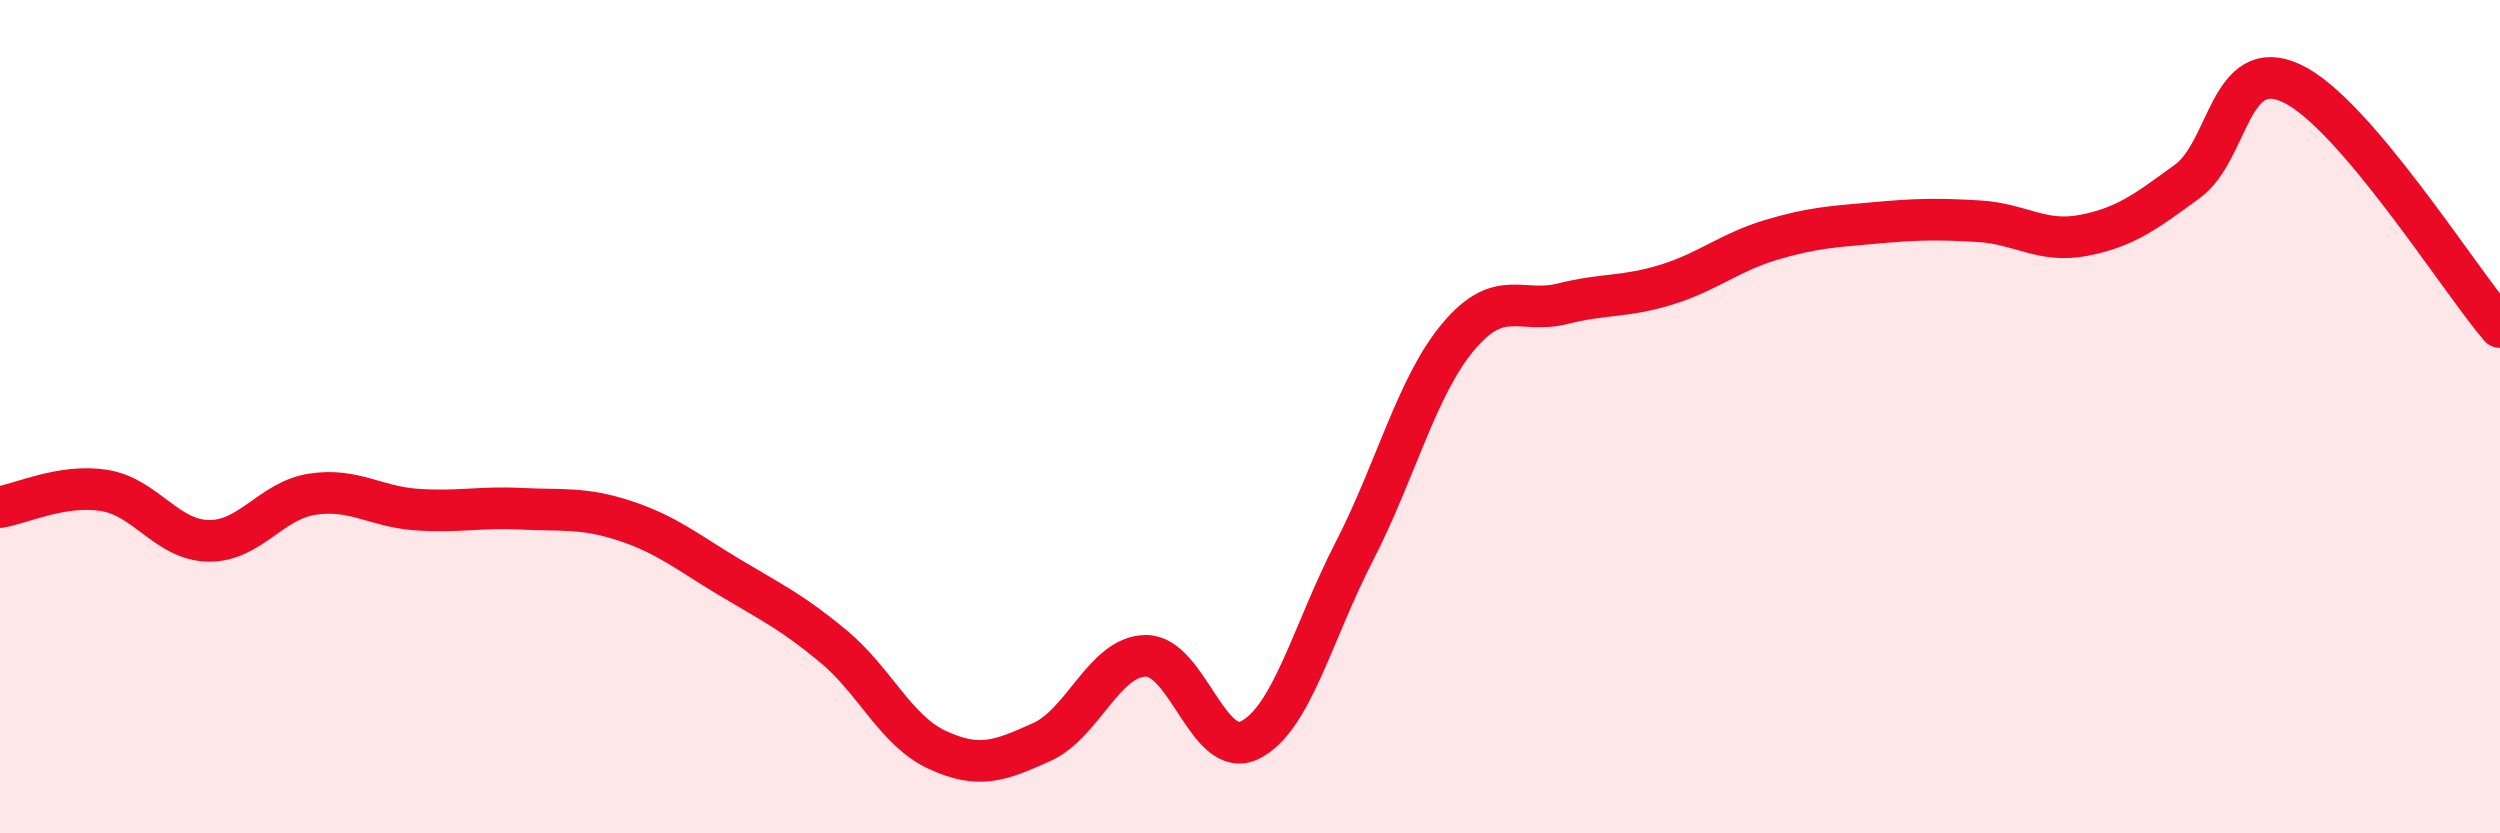
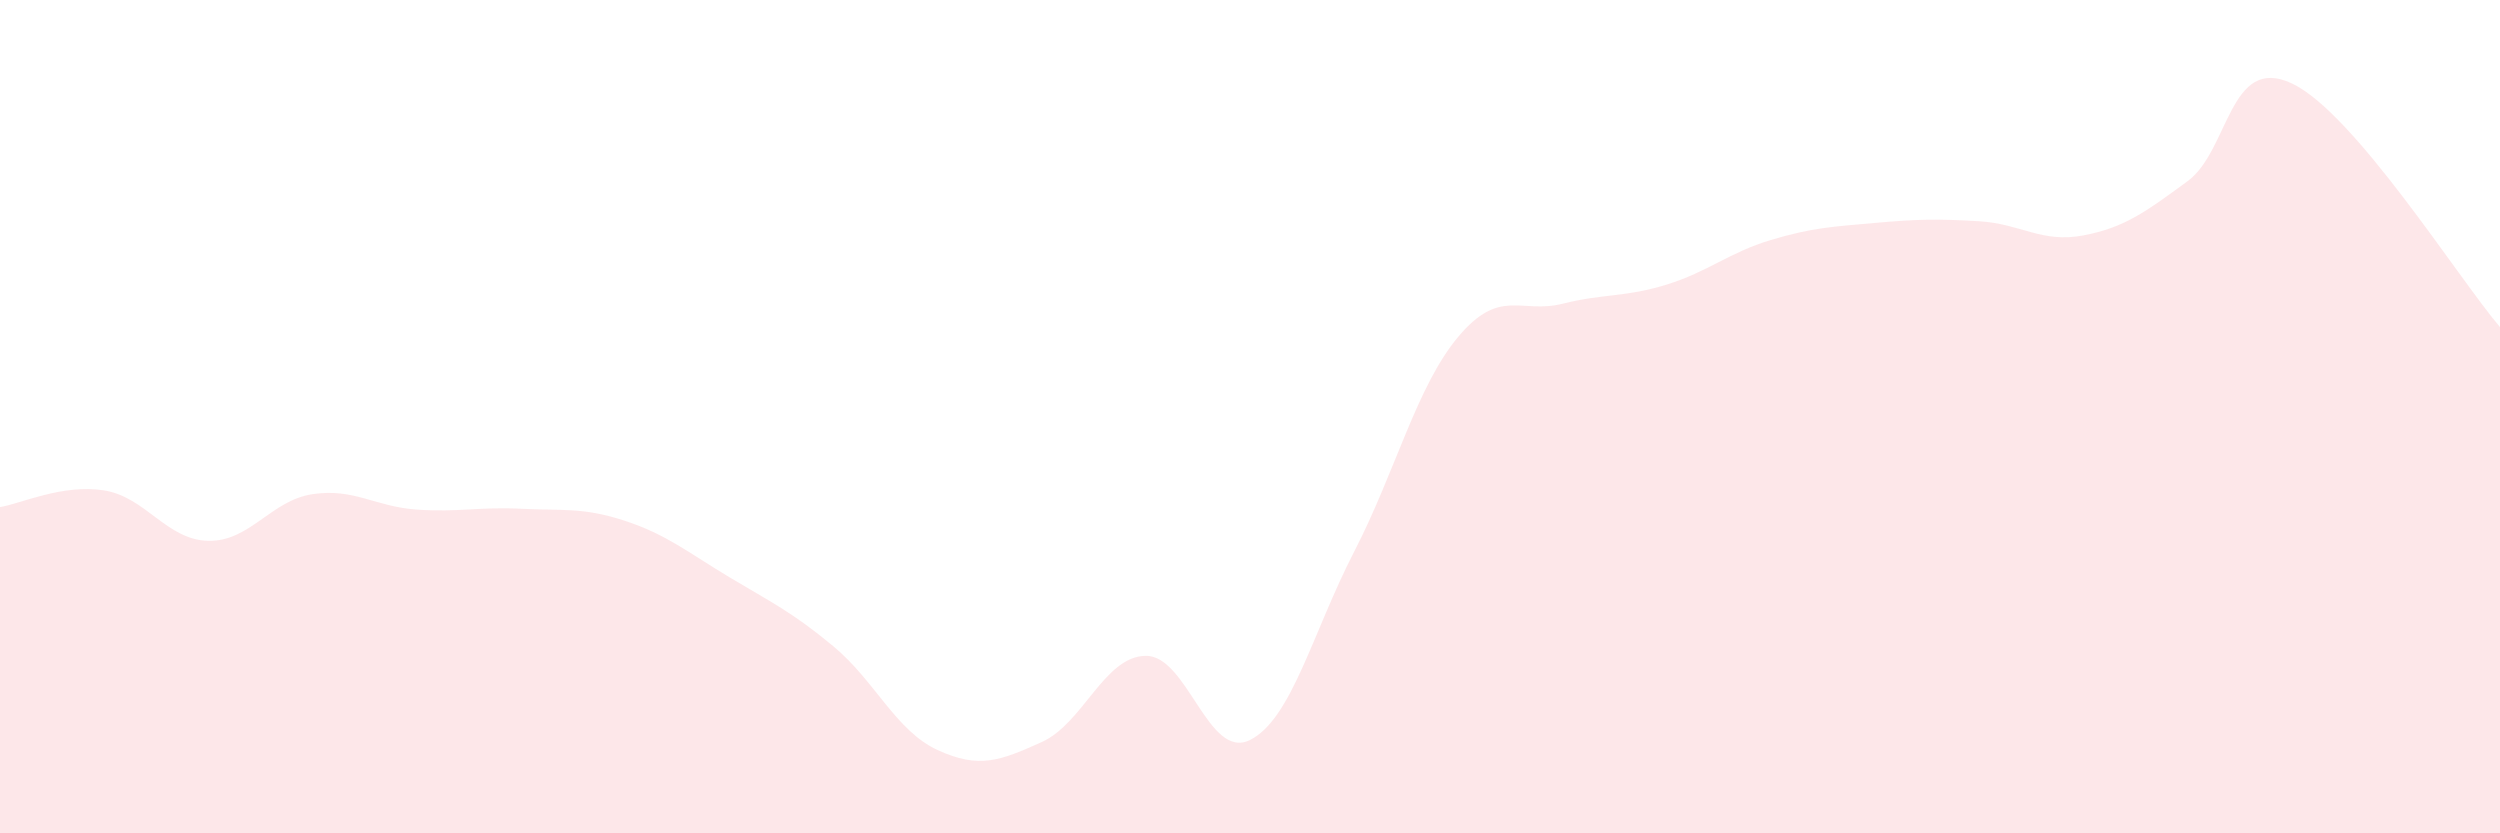
<svg xmlns="http://www.w3.org/2000/svg" width="60" height="20" viewBox="0 0 60 20">
  <path d="M 0,12.17 C 0.5,12.09 1.5,11.61 2.5,11.77 C 3.5,11.93 4,12.96 5,12.98 C 6,13 6.5,12.01 7.5,11.86 C 8.5,11.71 9,12.16 10,12.23 C 11,12.3 11.5,12.16 12.5,12.21 C 13.5,12.26 14,12.17 15,12.5 C 16,12.83 16.5,13.25 17.5,13.85 C 18.5,14.45 19,14.68 20,15.51 C 21,16.34 21.5,17.54 22.5,18 C 23.5,18.46 24,18.26 25,17.81 C 26,17.36 26.5,15.75 27.5,15.74 C 28.5,15.73 29,18.26 30,17.76 C 31,17.26 31.5,15.18 32.5,13.24 C 33.5,11.3 34,9.27 35,8.08 C 36,6.89 36.5,7.54 37.5,7.29 C 38.5,7.04 39,7.14 40,6.83 C 41,6.52 41.5,6.06 42.5,5.76 C 43.5,5.46 44,5.44 45,5.35 C 46,5.26 46.5,5.25 47.5,5.31 C 48.5,5.37 49,5.84 50,5.65 C 51,5.46 51.5,5.08 52.5,4.35 C 53.5,3.62 53.5,1.3 55,2 C 56.5,2.7 59,6.68 60,7.85L60 20L0 20Z" fill="#EB0A25" opacity="0.1" stroke-linecap="round" stroke-linejoin="round" />
-   <path d="M 0,12.17 C 0.5,12.09 1.5,11.61 2.5,11.77 C 3.5,11.93 4,12.96 5,12.98 C 6,13 6.5,12.01 7.5,11.86 C 8.5,11.71 9,12.16 10,12.23 C 11,12.3 11.5,12.16 12.5,12.21 C 13.5,12.26 14,12.17 15,12.5 C 16,12.83 16.5,13.25 17.5,13.85 C 18.5,14.45 19,14.68 20,15.51 C 21,16.34 21.5,17.54 22.5,18 C 23.5,18.46 24,18.26 25,17.81 C 26,17.36 26.5,15.75 27.5,15.74 C 28.5,15.73 29,18.26 30,17.76 C 31,17.26 31.5,15.18 32.5,13.24 C 33.5,11.3 34,9.27 35,8.08 C 36,6.89 36.5,7.54 37.5,7.29 C 38.5,7.04 39,7.14 40,6.83 C 41,6.52 41.5,6.06 42.5,5.76 C 43.5,5.46 44,5.44 45,5.35 C 46,5.26 46.5,5.25 47.5,5.31 C 48.5,5.37 49,5.84 50,5.65 C 51,5.46 51.5,5.08 52.5,4.35 C 53.5,3.62 53.5,1.3 55,2 C 56.5,2.7 59,6.68 60,7.85" stroke="#EB0A25" stroke-width="1" fill="none" stroke-linecap="round" stroke-linejoin="round" />
</svg>